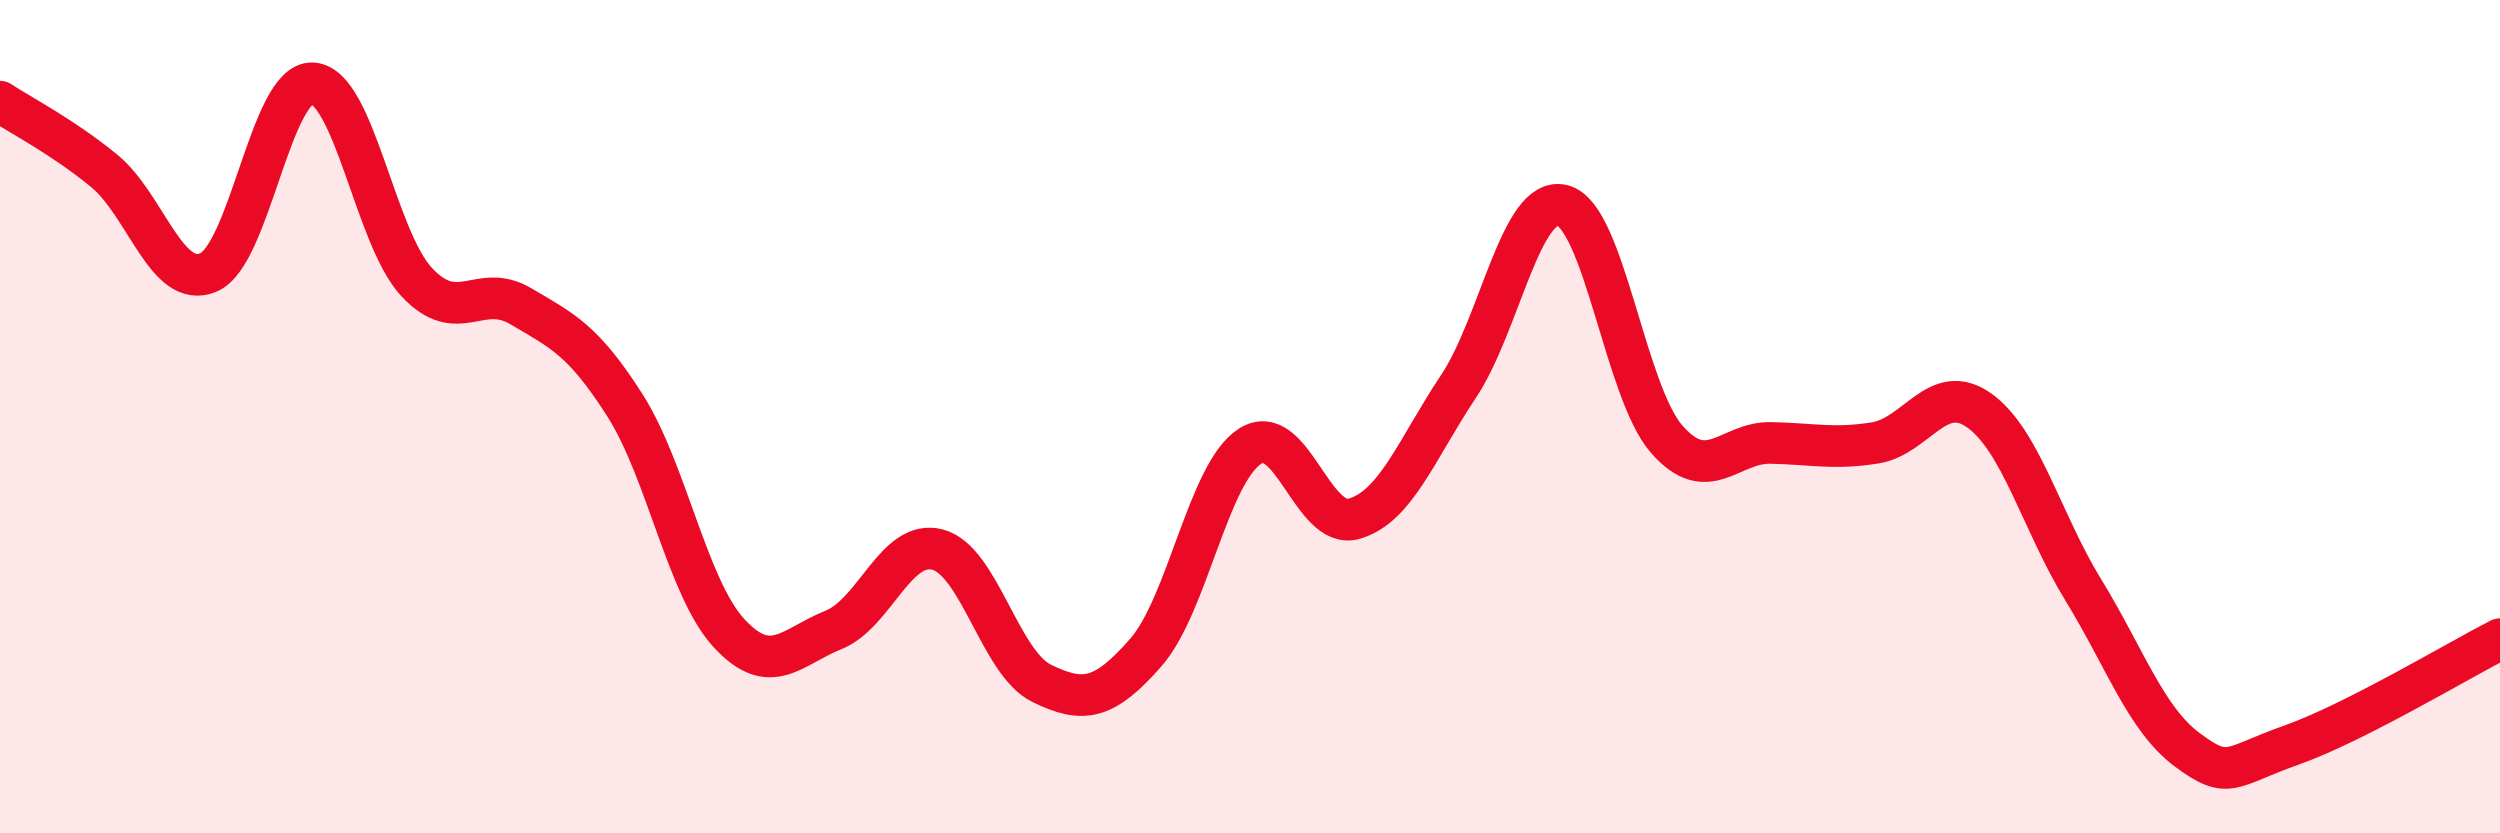
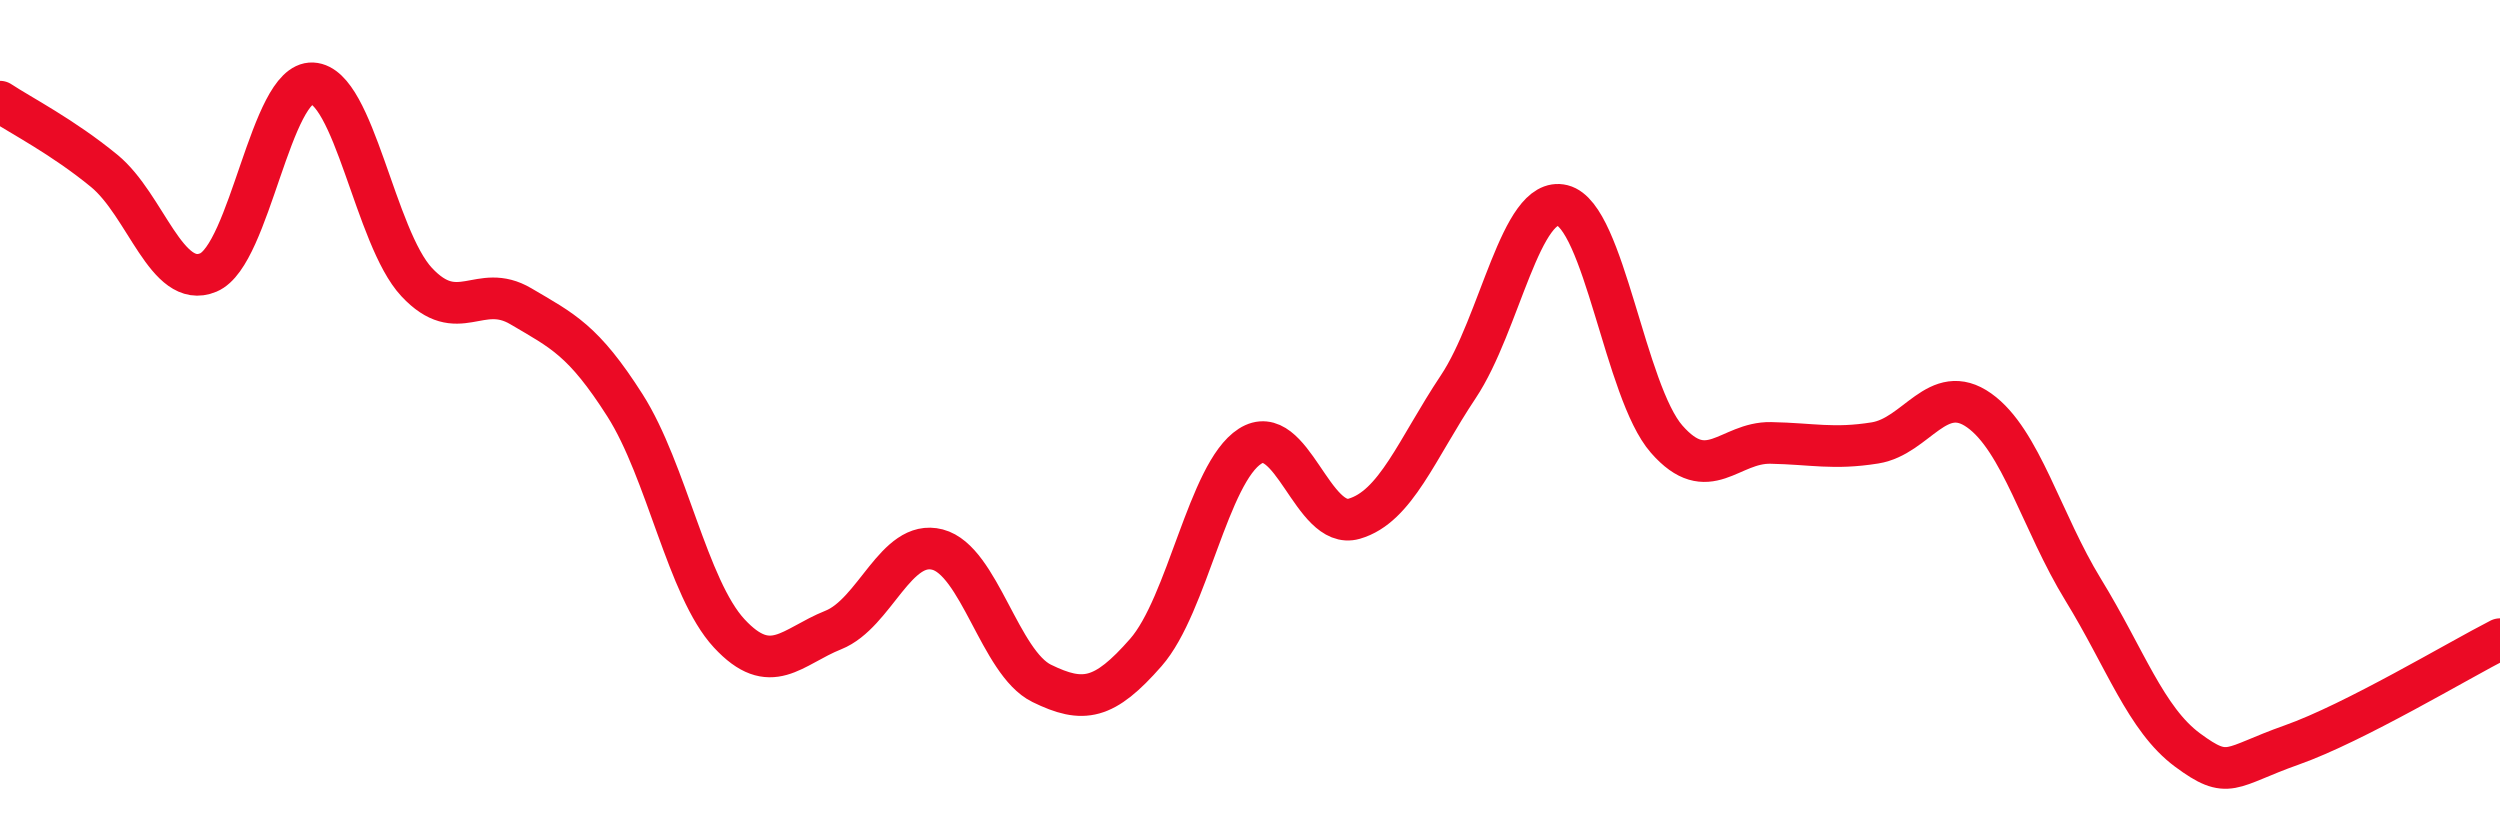
<svg xmlns="http://www.w3.org/2000/svg" width="60" height="20" viewBox="0 0 60 20">
-   <path d="M 0,2.44 C 0.5,2.77 1.5,3.28 2.5,4.1 C 3.5,4.92 4,6.96 5,6.54 C 6,6.12 6.5,1.95 7.5,2 C 8.5,2.05 9,5.7 10,6.77 C 11,7.84 11.5,6.76 12.5,7.35 C 13.5,7.94 14,8.16 15,9.73 C 16,11.3 16.5,14.12 17.5,15.2 C 18.5,16.28 19,15.52 20,15.12 C 21,14.72 21.5,12.93 22.5,13.19 C 23.5,13.45 24,15.91 25,16.4 C 26,16.89 26.5,16.8 27.5,15.66 C 28.5,14.52 29,11.35 30,10.71 C 31,10.07 31.5,12.74 32.5,12.45 C 33.5,12.16 34,10.78 35,9.28 C 36,7.78 36.5,4.68 37.5,4.93 C 38.5,5.18 39,9.4 40,10.54 C 41,11.68 41.5,10.61 42.5,10.63 C 43.5,10.65 44,10.79 45,10.63 C 46,10.47 46.5,9.14 47.5,9.85 C 48.5,10.56 49,12.53 50,14.16 C 51,15.79 51.5,17.26 52.5,18 C 53.5,18.74 53.5,18.41 55,17.88 C 56.5,17.35 59,15.85 60,15.34L60 20L0 20Z" fill="#EB0A25" opacity="0.1" stroke-linecap="round" stroke-linejoin="round" />
  <path d="M 0,2.44 C 0.5,2.77 1.5,3.28 2.5,4.1 C 3.5,4.92 4,6.96 5,6.54 C 6,6.12 6.5,1.95 7.5,2 C 8.5,2.05 9,5.7 10,6.77 C 11,7.84 11.5,6.76 12.5,7.35 C 13.5,7.94 14,8.16 15,9.73 C 16,11.3 16.5,14.12 17.5,15.2 C 18.5,16.28 19,15.52 20,15.12 C 21,14.72 21.5,12.93 22.5,13.19 C 23.5,13.45 24,15.91 25,16.4 C 26,16.89 26.5,16.8 27.5,15.66 C 28.5,14.52 29,11.35 30,10.71 C 31,10.07 31.5,12.74 32.5,12.45 C 33.5,12.16 34,10.78 35,9.28 C 36,7.78 36.5,4.68 37.5,4.93 C 38.5,5.18 39,9.4 40,10.54 C 41,11.68 41.5,10.61 42.5,10.63 C 43.5,10.65 44,10.79 45,10.63 C 46,10.47 46.5,9.14 47.5,9.85 C 48.5,10.56 49,12.53 50,14.16 C 51,15.79 51.5,17.26 52.5,18 C 53.5,18.74 53.5,18.41 55,17.88 C 56.5,17.35 59,15.85 60,15.34" stroke="#EB0A25" stroke-width="1" fill="none" stroke-linecap="round" stroke-linejoin="round" />
</svg>